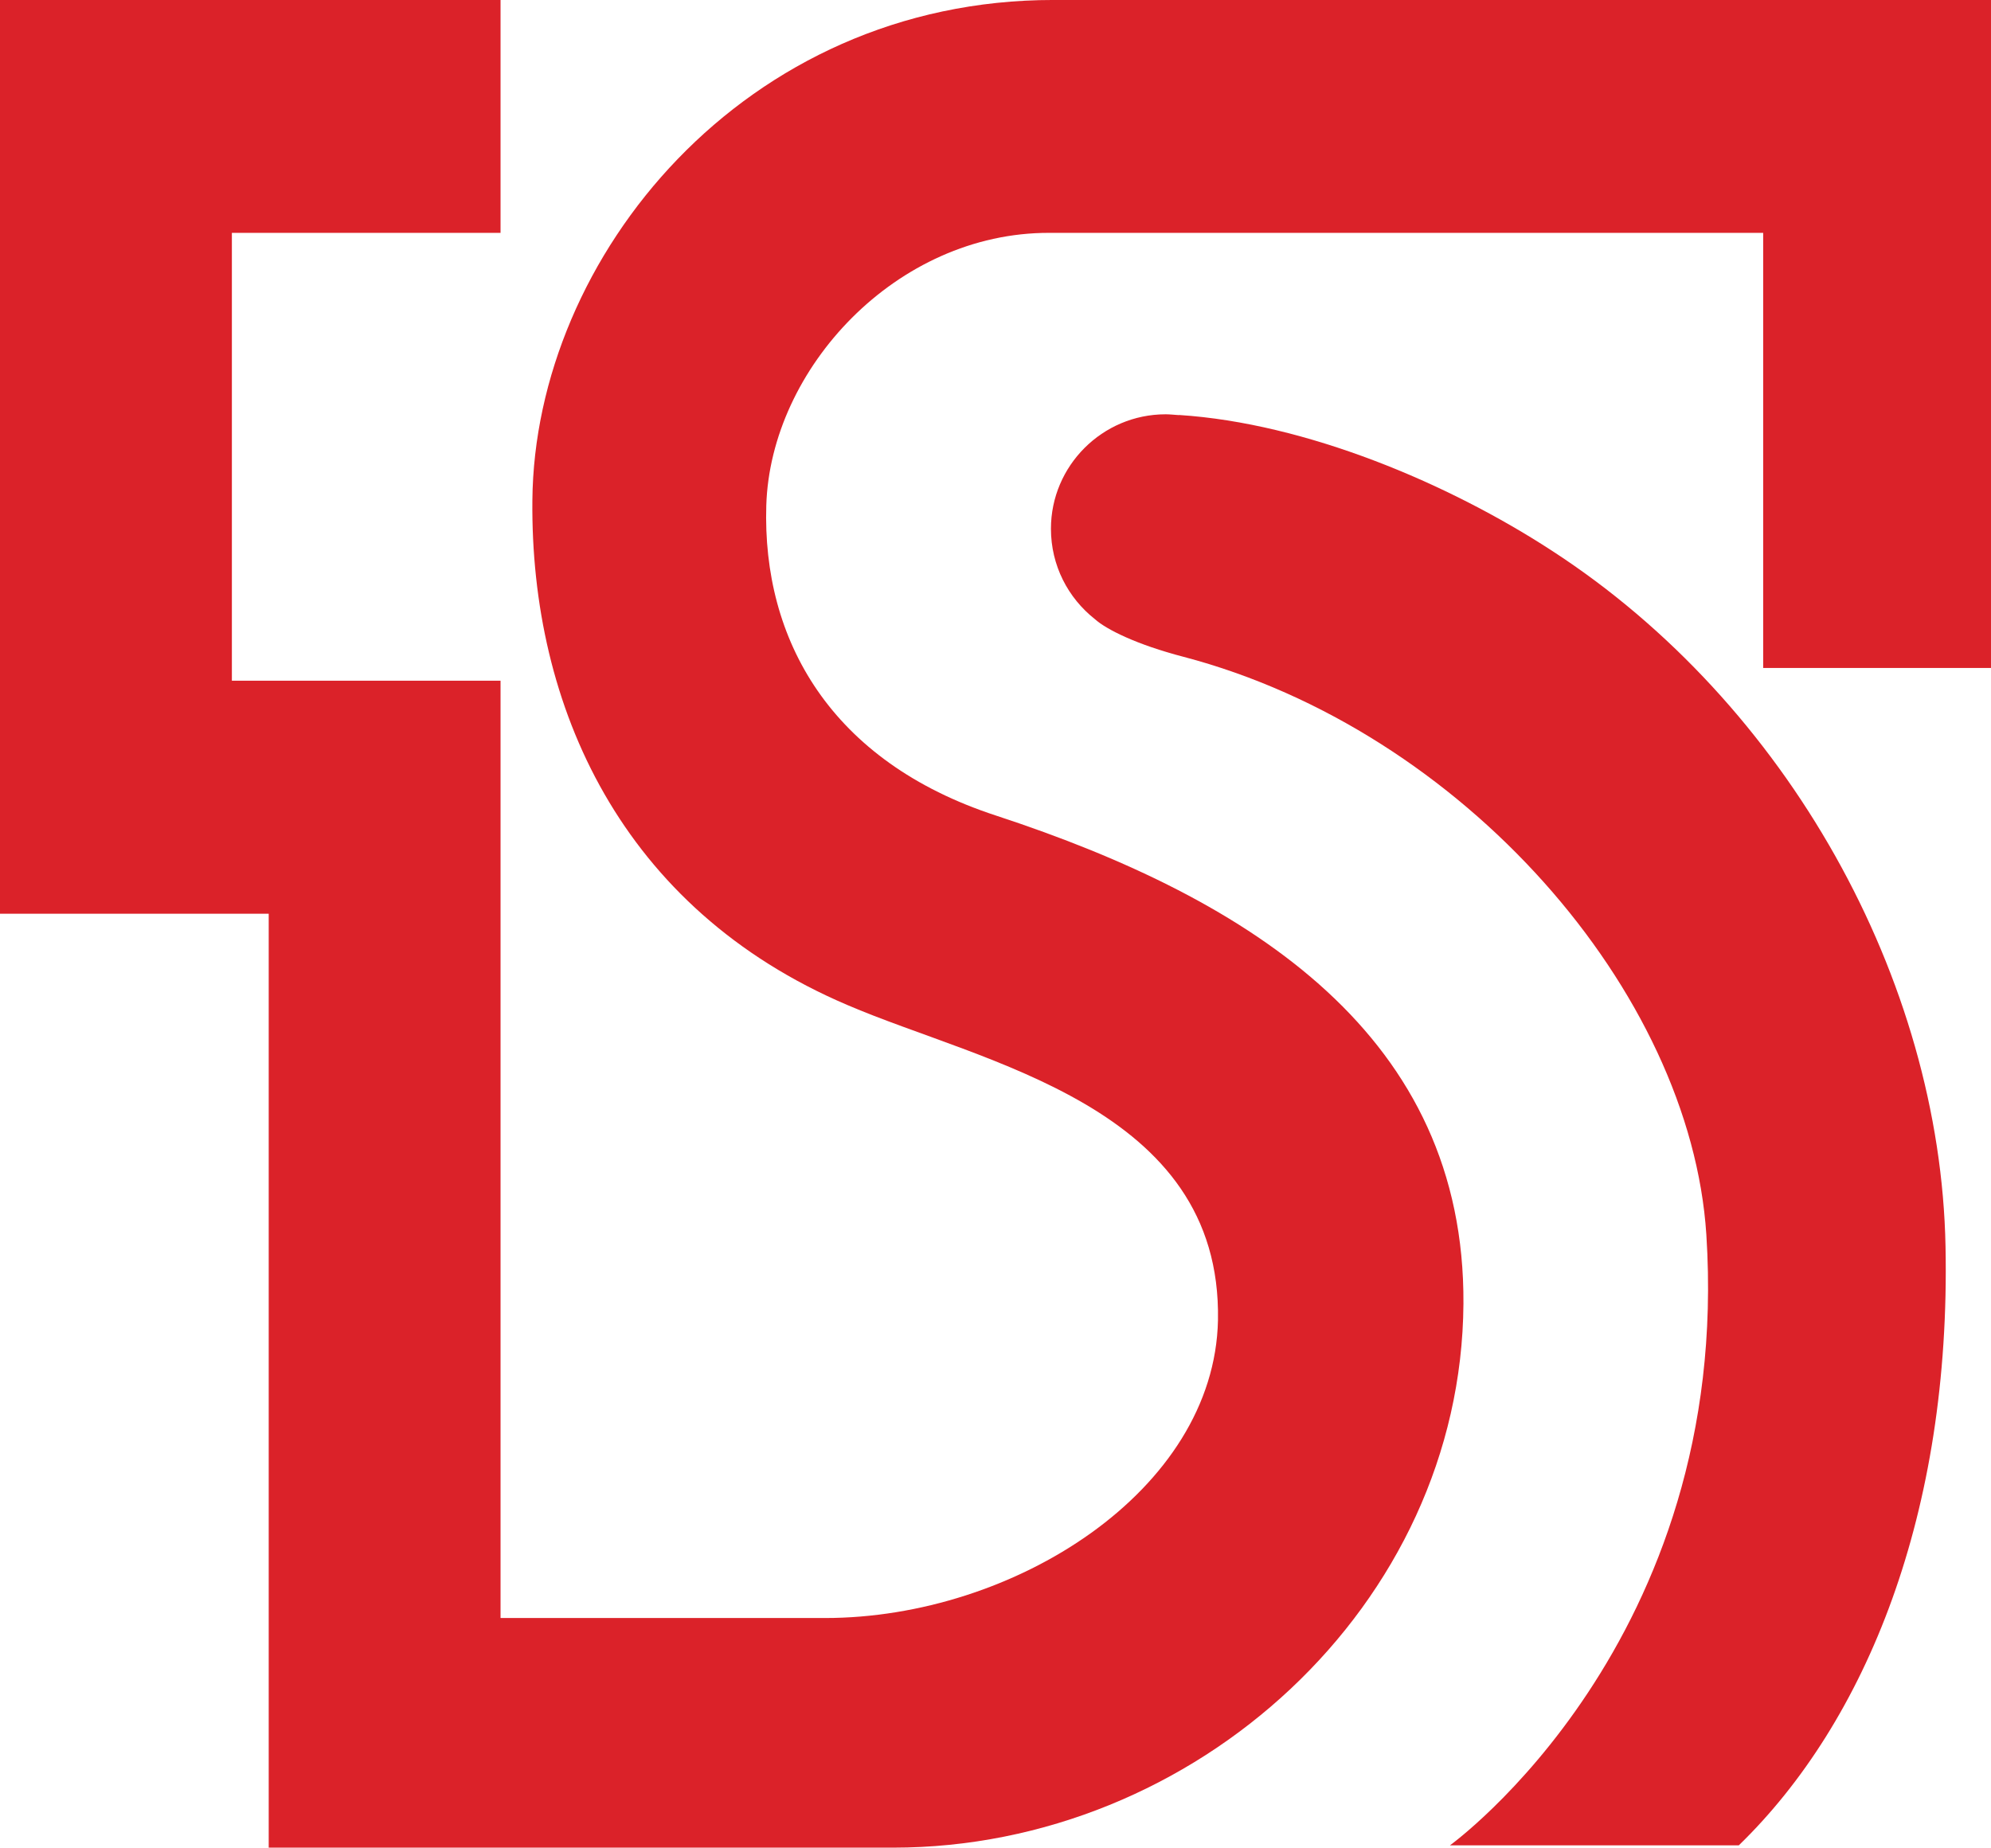
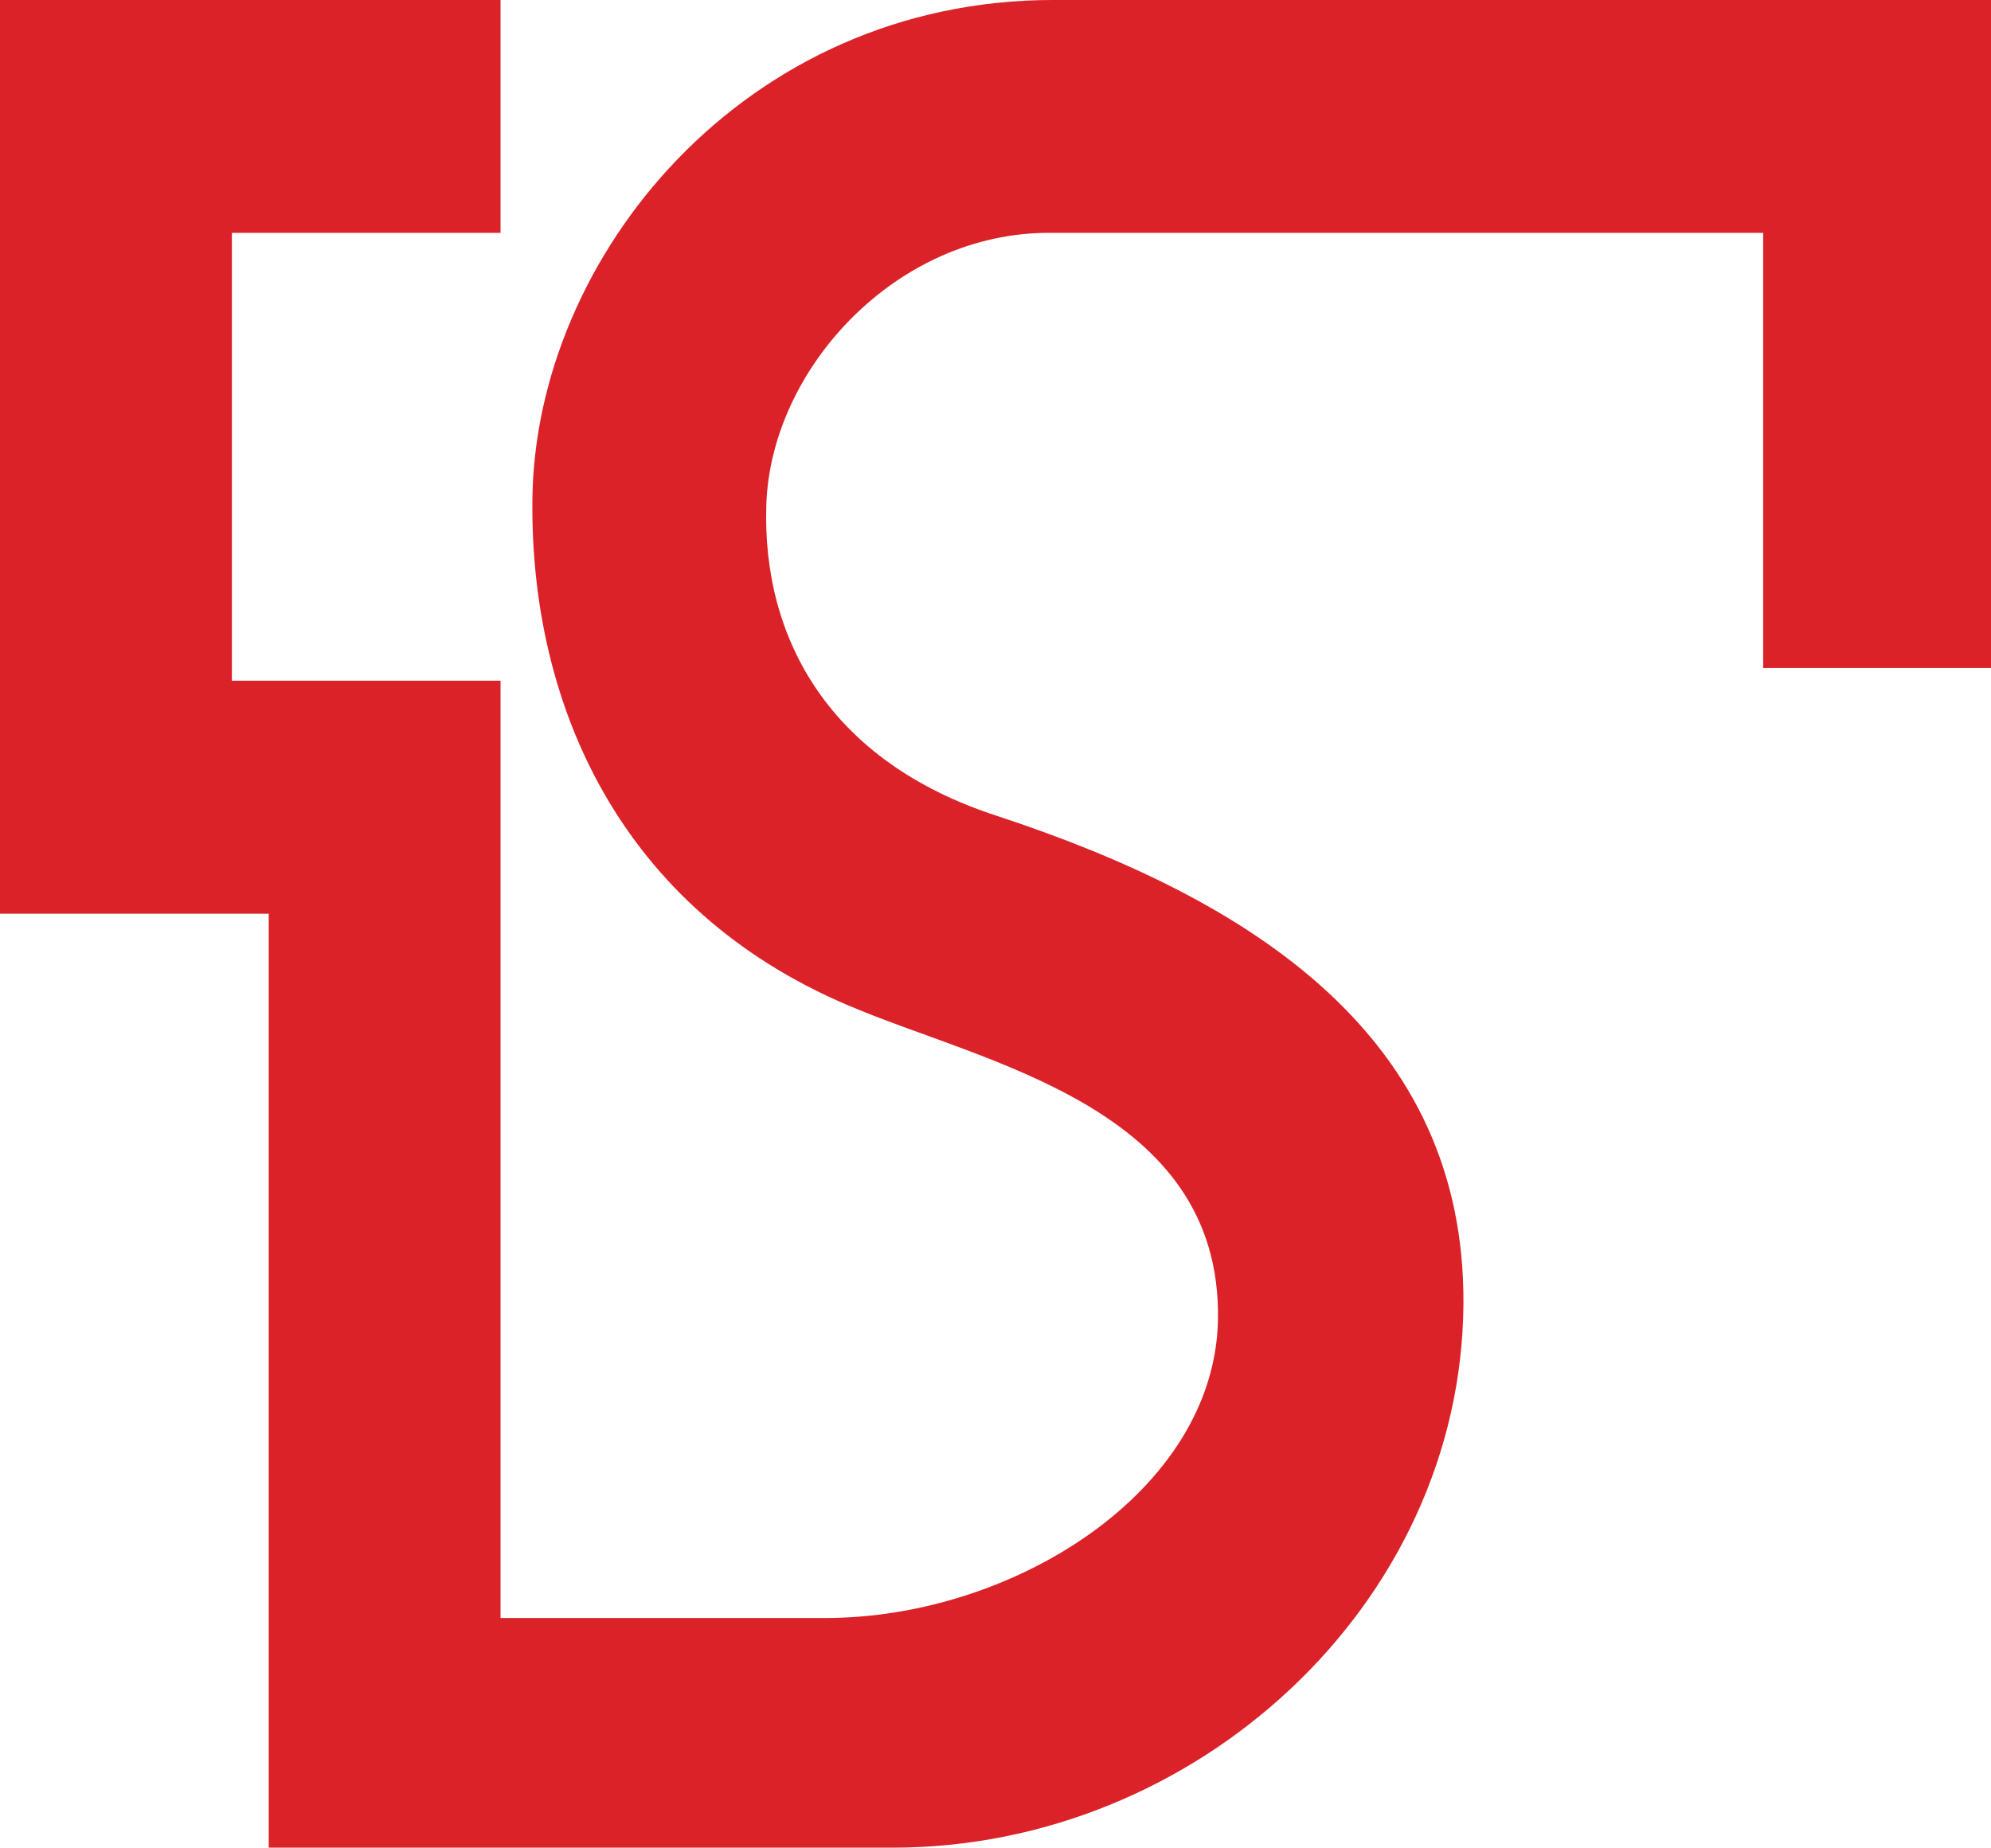
<svg xmlns="http://www.w3.org/2000/svg" width="365pt" height="338.8pt" viewBox="0 0 365 338.8" version="1.1">
  <defs>
    <clipPath id="clip1">
-       <path d="M 192 75 L 357 75 L 357 338.801 L 192 338.801 Z M 192 75 ">
-    </path>
-     </clipPath>
+       </clipPath>
  </defs>
  <g id="surface1">
    <path style=" stroke:none;fill-rule:nonzero;fill:rgb(85.899%,13.3%,16.1%);fill-opacity:1;" d="M 193.176 -0.004 C 136.449 -0.047 97.992 47.164 97.598 91.738 C 97.227 129.59 113.949 166.656 155.336 184.285 C 180.148 194.961 224.012 202.742 223.285 242.086 C 222.648 273.344 185.859 296.695 151.238 296.695 L 91.762 296.695 L 91.762 124.816 L 42.508 124.816 L 42.508 42.699 L 91.762 42.699 L 91.762 -0.004 L 0 -0.004 L 0 167.551 L 49.262 167.551 L 49.262 338.801 L 163.734 338.801 C 219.078 338.801 267.902 294.355 268.285 239.066 C 268.582 190.219 229.879 165.062 182.617 149.559 C 152.176 139.629 139.734 117.246 140.48 92.695 C 141.234 67.613 164.34 42.637 192.348 42.699 L 323.234 42.699 L 323.234 122.488 L 365 122.488 L 365 -0.004 L 193.176 -0.004 ">
  </path>
    <g clip-path="url(#clip1)" clip-rule="nonzero">
      <path style=" stroke:none;fill-rule:nonzero;fill:rgb(85.899%,13.3%,16.1%);fill-opacity:1;" d="M 284.512 100.988 C 265.395 88.535 239.363 77.605 216.184 76.098 L 216.098 76.117 C 215.293 76.074 214.523 75.969 213.695 75.969 C 202.086 75.969 192.664 85.422 192.664 96.957 C 192.664 103.711 195.812 109.652 200.703 113.516 C 202.785 115.406 208.402 118.215 216.949 120.434 C 268.18 133.898 309.926 181.859 312.816 226.391 C 317.621 301.031 265.816 338.375 265.816 338.375 L 318.77 338.375 C 342.203 315.621 357.645 277.387 356.664 228.559 C 355.73 179.672 327.742 129.035 284.512 100.988 ">
   </path>
    </g>
  </g>
</svg>